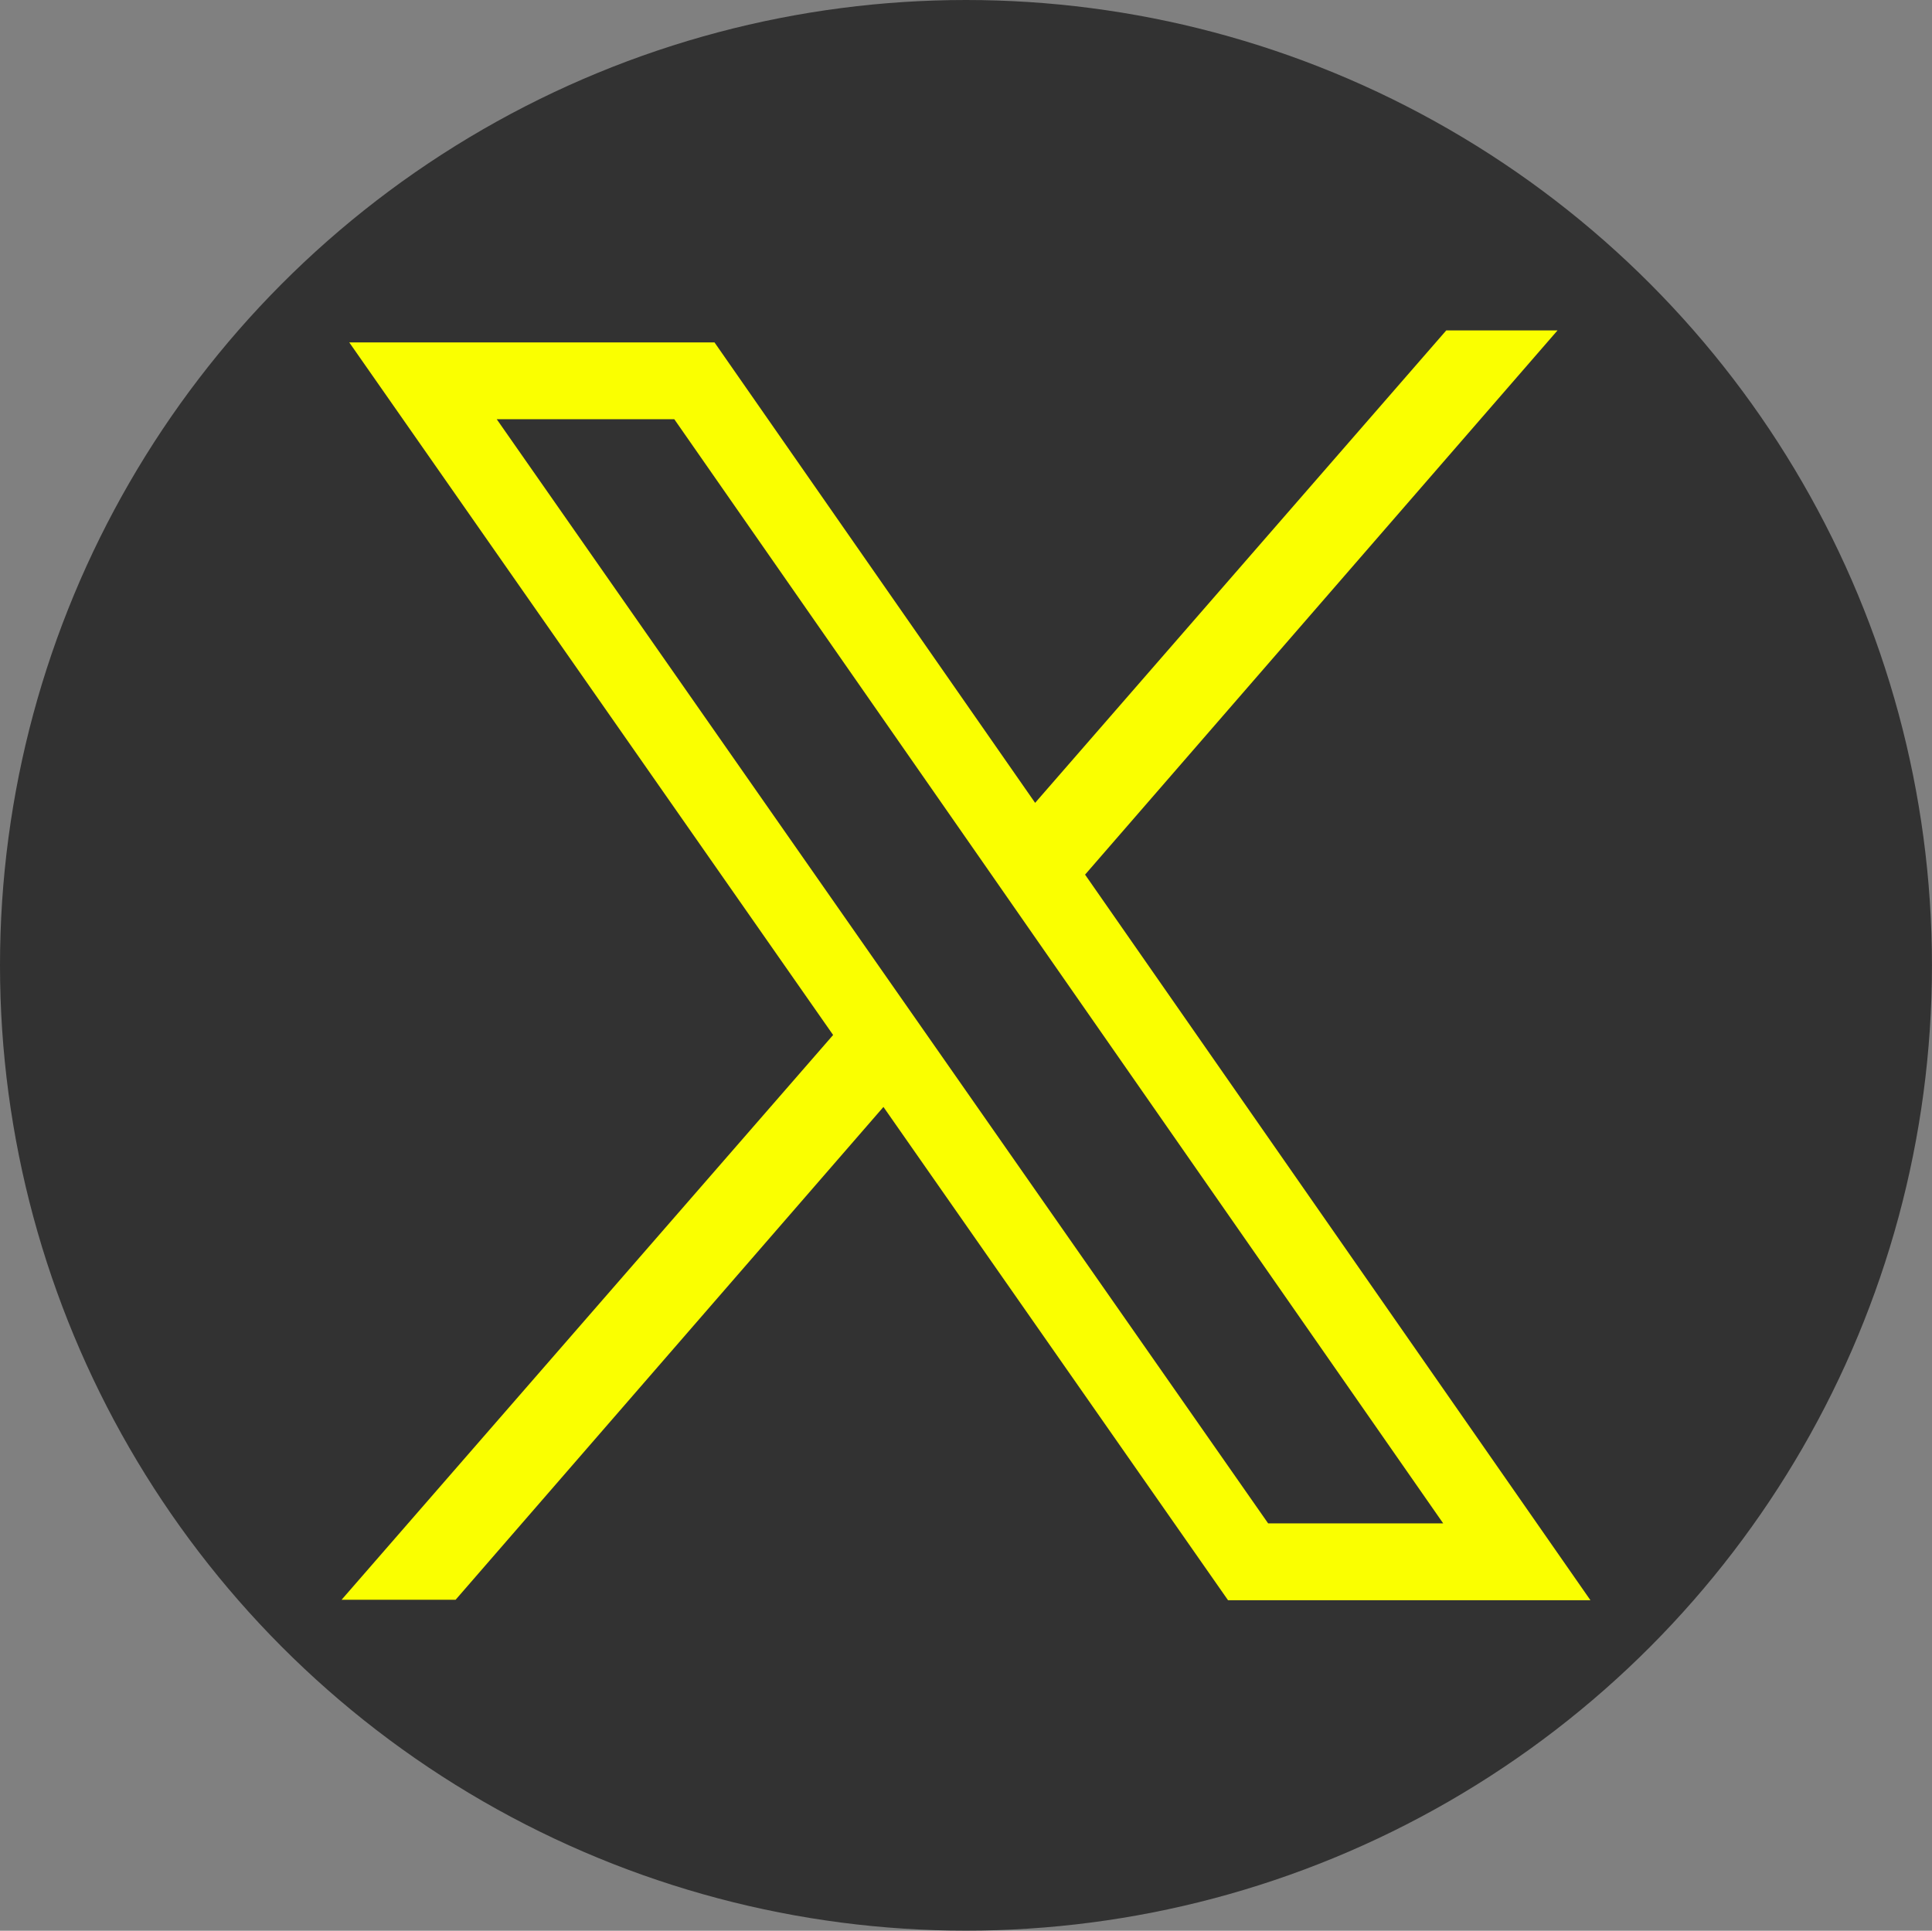
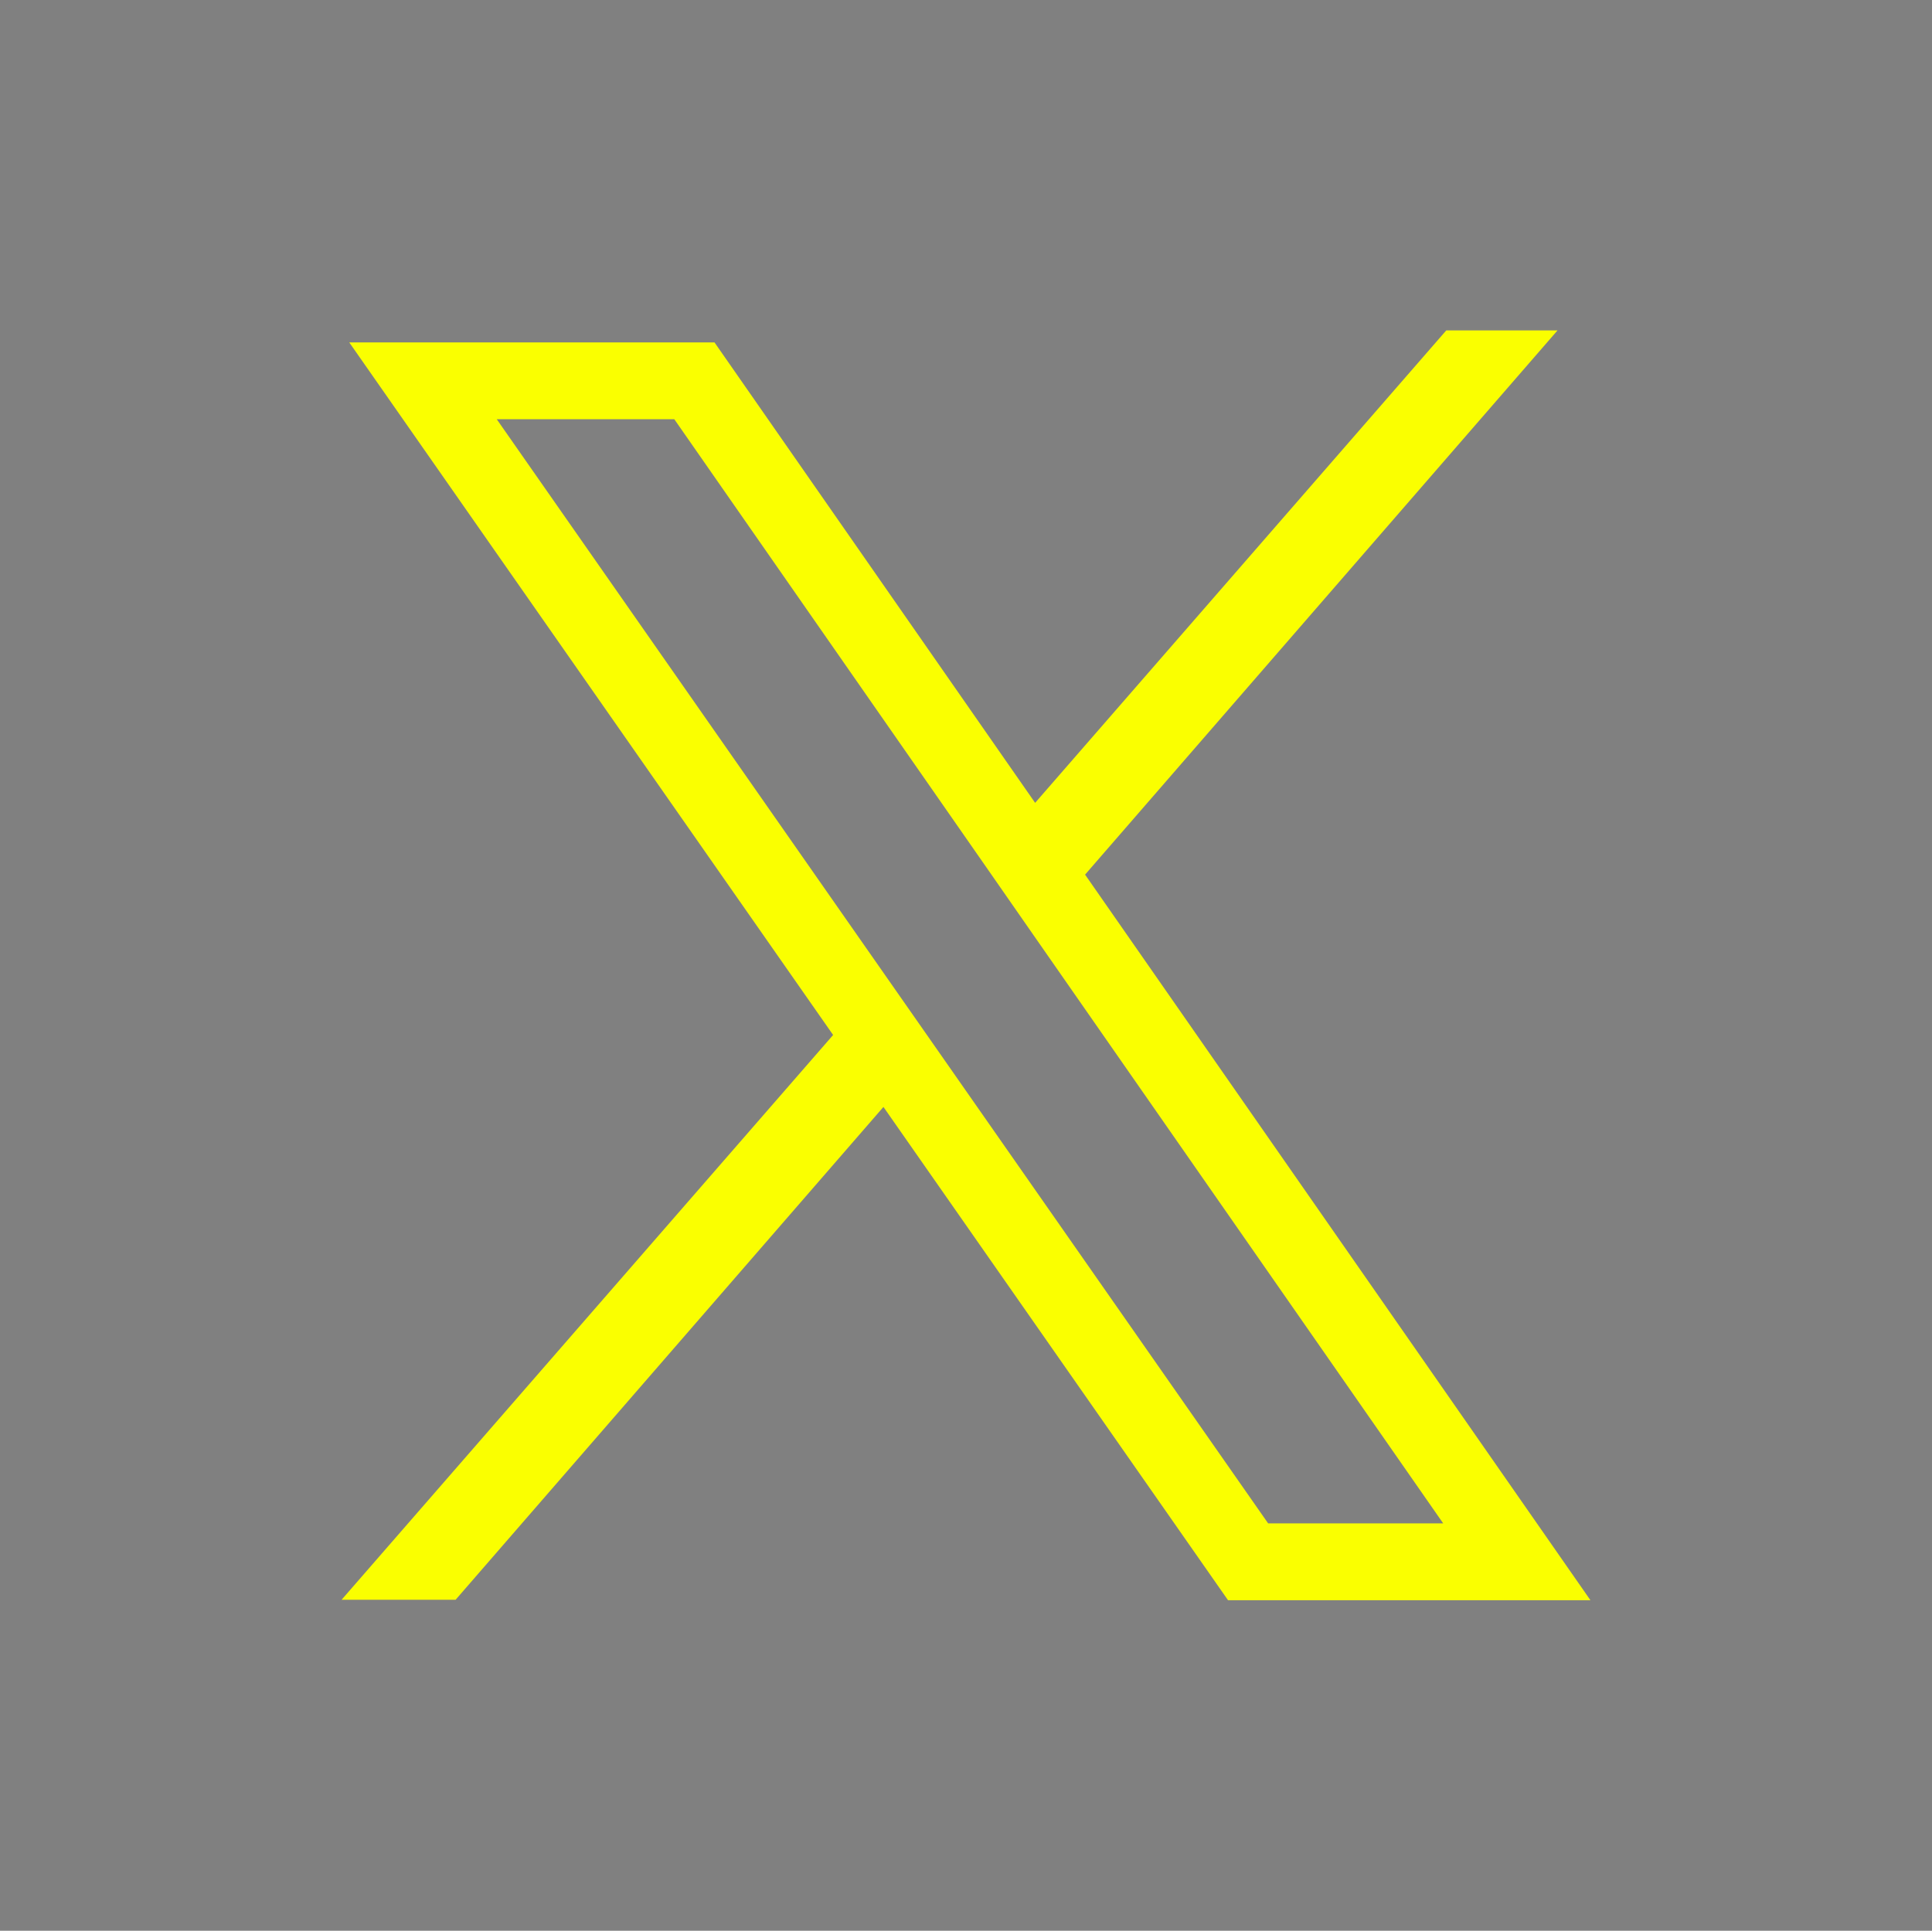
<svg xmlns="http://www.w3.org/2000/svg" data-name="Layer 1" fill="#323232" height="927.1" preserveAspectRatio="xMidYMid meet" version="1" viewBox="0.0 0.0 927.6 927.1" width="927.6" zoomAndPan="magnify">
  <rect x="0.0" y="0.0" width="927.6" height="927.1" fill="#808080" stroke="none" />
  <g id="change1_1">
-     <ellipse cx="463.79" cy="463.53" rx="463.79" ry="463.53" />
-   </g>
+     </g>
  <g id="change2_1">
    <path d="M7256.68,7156.2l226.83-261.32h-53.42L7232.7,7121.73l-153.94-221.09H6903.4l232.31,332.56-236,271.2h54.74l205.42-236.65,165.46,236.88h174ZM7184.81,7239l-24.12-34.52-186.48-266.95h85.25l148.25,212.9,24,34.51,196.91,282.77h-84.05Z" fill="#faff00" transform="translate(-6735.71 -6736.22)" />
  </g>
</svg>